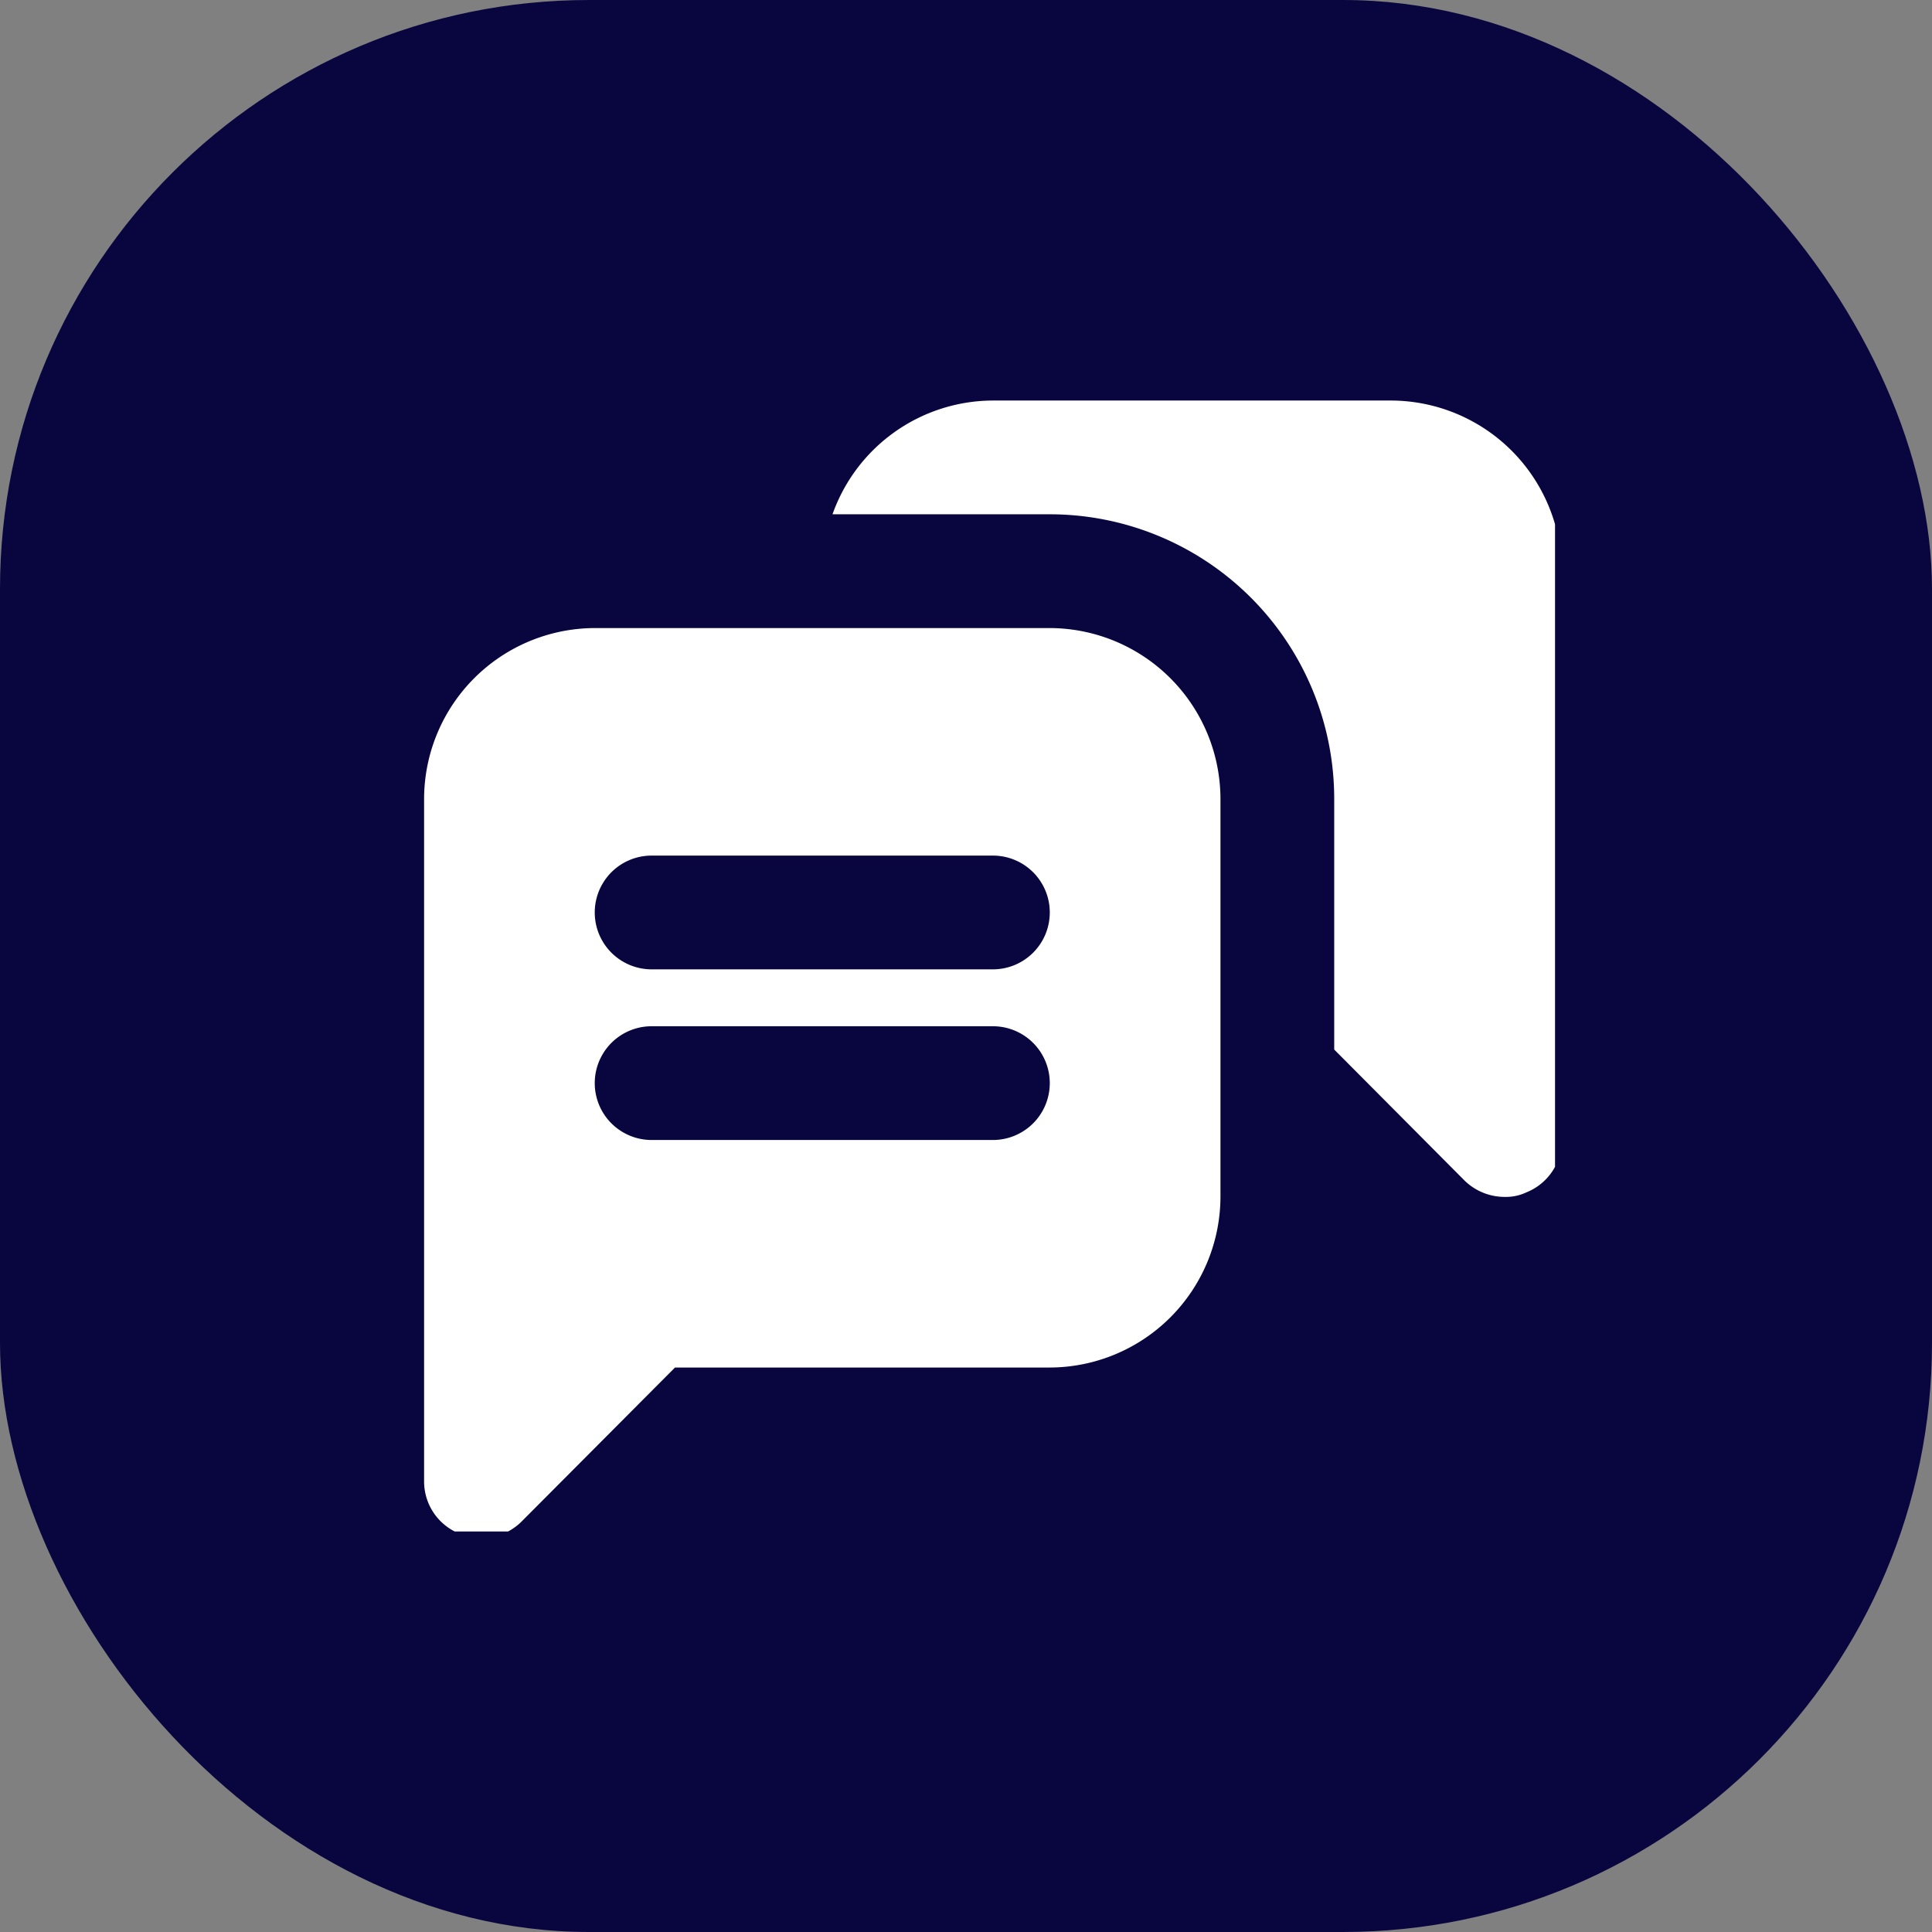
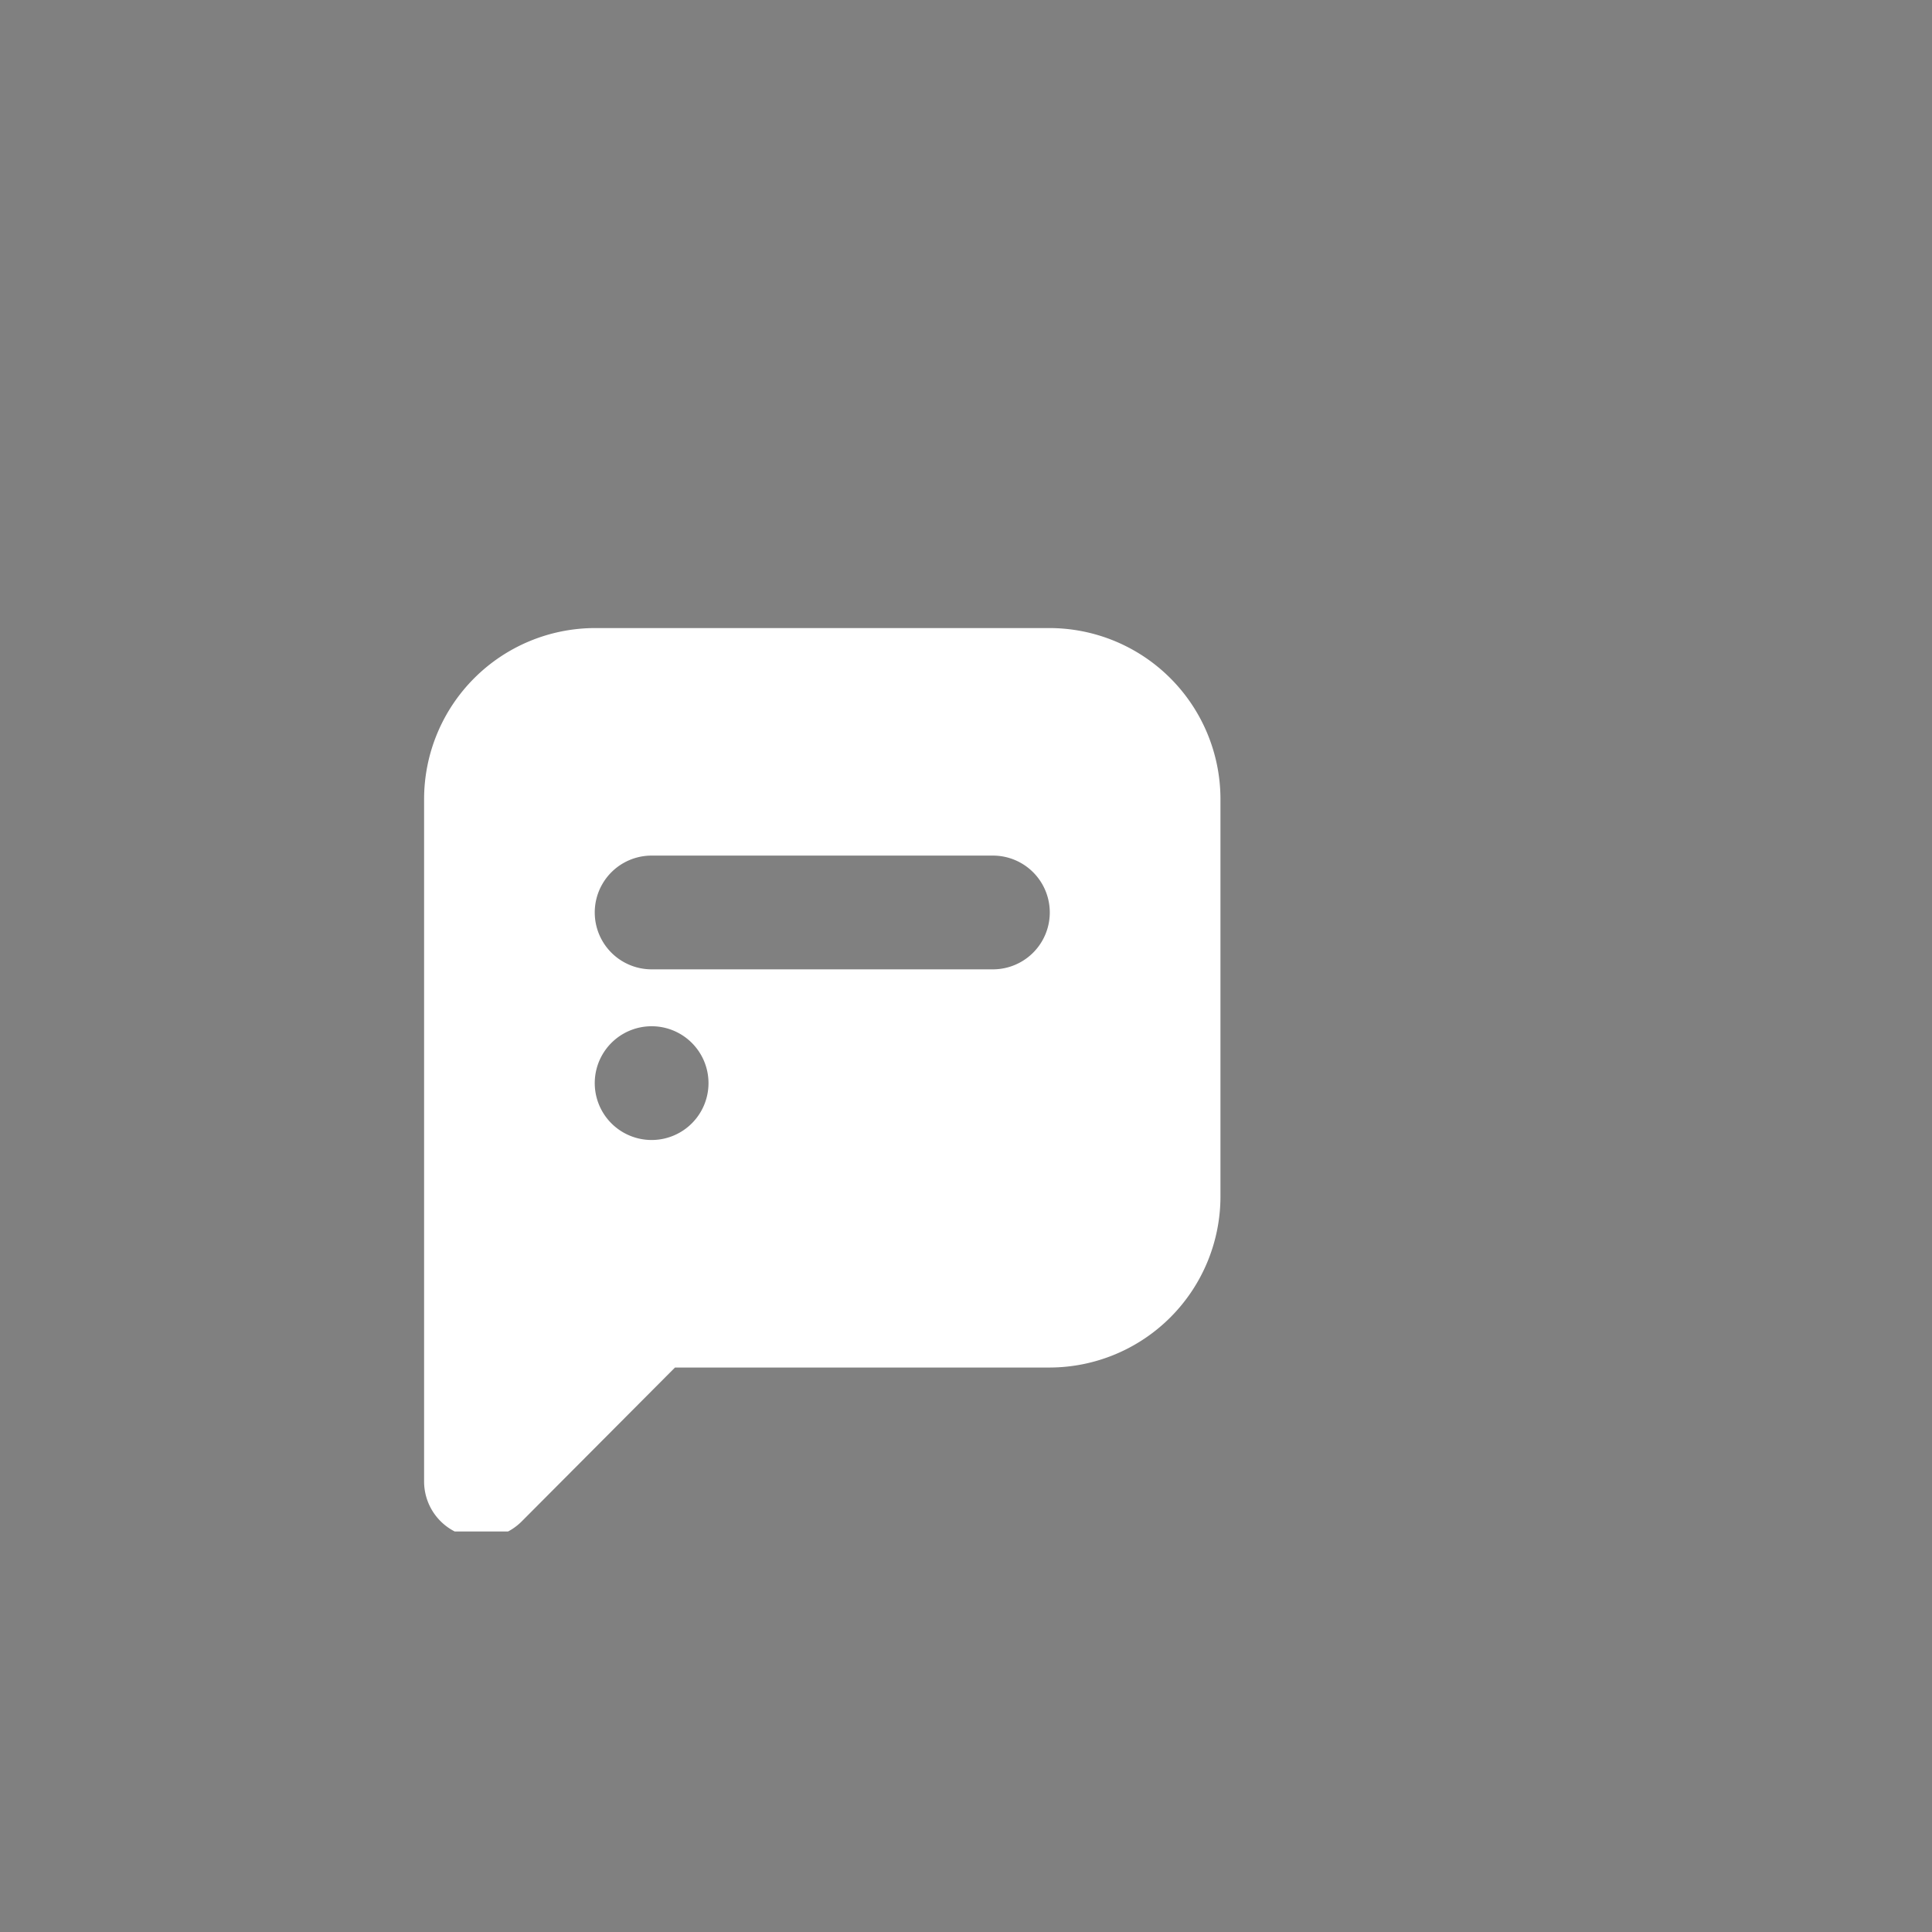
<svg xmlns="http://www.w3.org/2000/svg" width="82" height="82" viewBox="0 0 82 82">
  <rect x="0" y="0" width="82" height="82" fill="#808080" stroke="none" />
  <defs>
    <clipPath id="clip-path">
      <rect id="Rectangle_176" data-name="Rectangle 176" width="48" height="48" fill="#fff" />
    </clipPath>
  </defs>
  <g id="Group_209" data-name="Group 209" transform="translate(-57 -4594)">
-     <rect id="Rectangle_145" data-name="Rectangle 145" width="82" height="82" rx="25" transform="translate(57 4594)" fill="#09063f" />
    <g id="Group_153" data-name="Group 153" transform="translate(75 4611)">
      <g id="Group_152" data-name="Group 152" clip-path="url(#clip-path)">
-         <path id="Path_148" data-name="Path 148" d="M30.888,0h-16.9A7.244,7.244,0,0,0,7.18,4.828H16.4A12.076,12.076,0,0,1,28.474,16.9V27.546L34,33.1a2.431,2.431,0,0,0,1.714.7,2.024,2.024,0,0,0,.917-.193,2.384,2.384,0,0,0,1.5-2.221V7.243A7.264,7.264,0,0,0,30.888,0" transform="translate(10.154)" fill="#fff" />
-         <path id="Path_149" data-name="Path 149" d="M26.557,4H7.243A7.264,7.264,0,0,0,0,11.243V40.214a2.384,2.384,0,0,0,1.5,2.221,2.024,2.024,0,0,0,.917.193,2.431,2.431,0,0,0,1.714-.7l6.518-6.543h15.91A7.264,7.264,0,0,0,33.8,28.142v-16.9A7.264,7.264,0,0,0,26.557,4M24.142,25.728H9.657a2.414,2.414,0,1,1,0-4.828H24.142a2.414,2.414,0,1,1,0,4.828M9.657,13.657H24.142a2.414,2.414,0,1,1,0,4.828H9.657a2.414,2.414,0,0,1,0-4.828" transform="translate(0 5.657)" fill="#fff" />
+         <path id="Path_149" data-name="Path 149" d="M26.557,4H7.243A7.264,7.264,0,0,0,0,11.243V40.214a2.384,2.384,0,0,0,1.5,2.221,2.024,2.024,0,0,0,.917.193,2.431,2.431,0,0,0,1.714-.7l6.518-6.543h15.91A7.264,7.264,0,0,0,33.8,28.142v-16.9A7.264,7.264,0,0,0,26.557,4M24.142,25.728H9.657a2.414,2.414,0,1,1,0-4.828a2.414,2.414,0,1,1,0,4.828M9.657,13.657H24.142a2.414,2.414,0,1,1,0,4.828H9.657a2.414,2.414,0,0,1,0-4.828" transform="translate(0 5.657)" fill="#fff" />
      </g>
    </g>
  </g>
</svg>